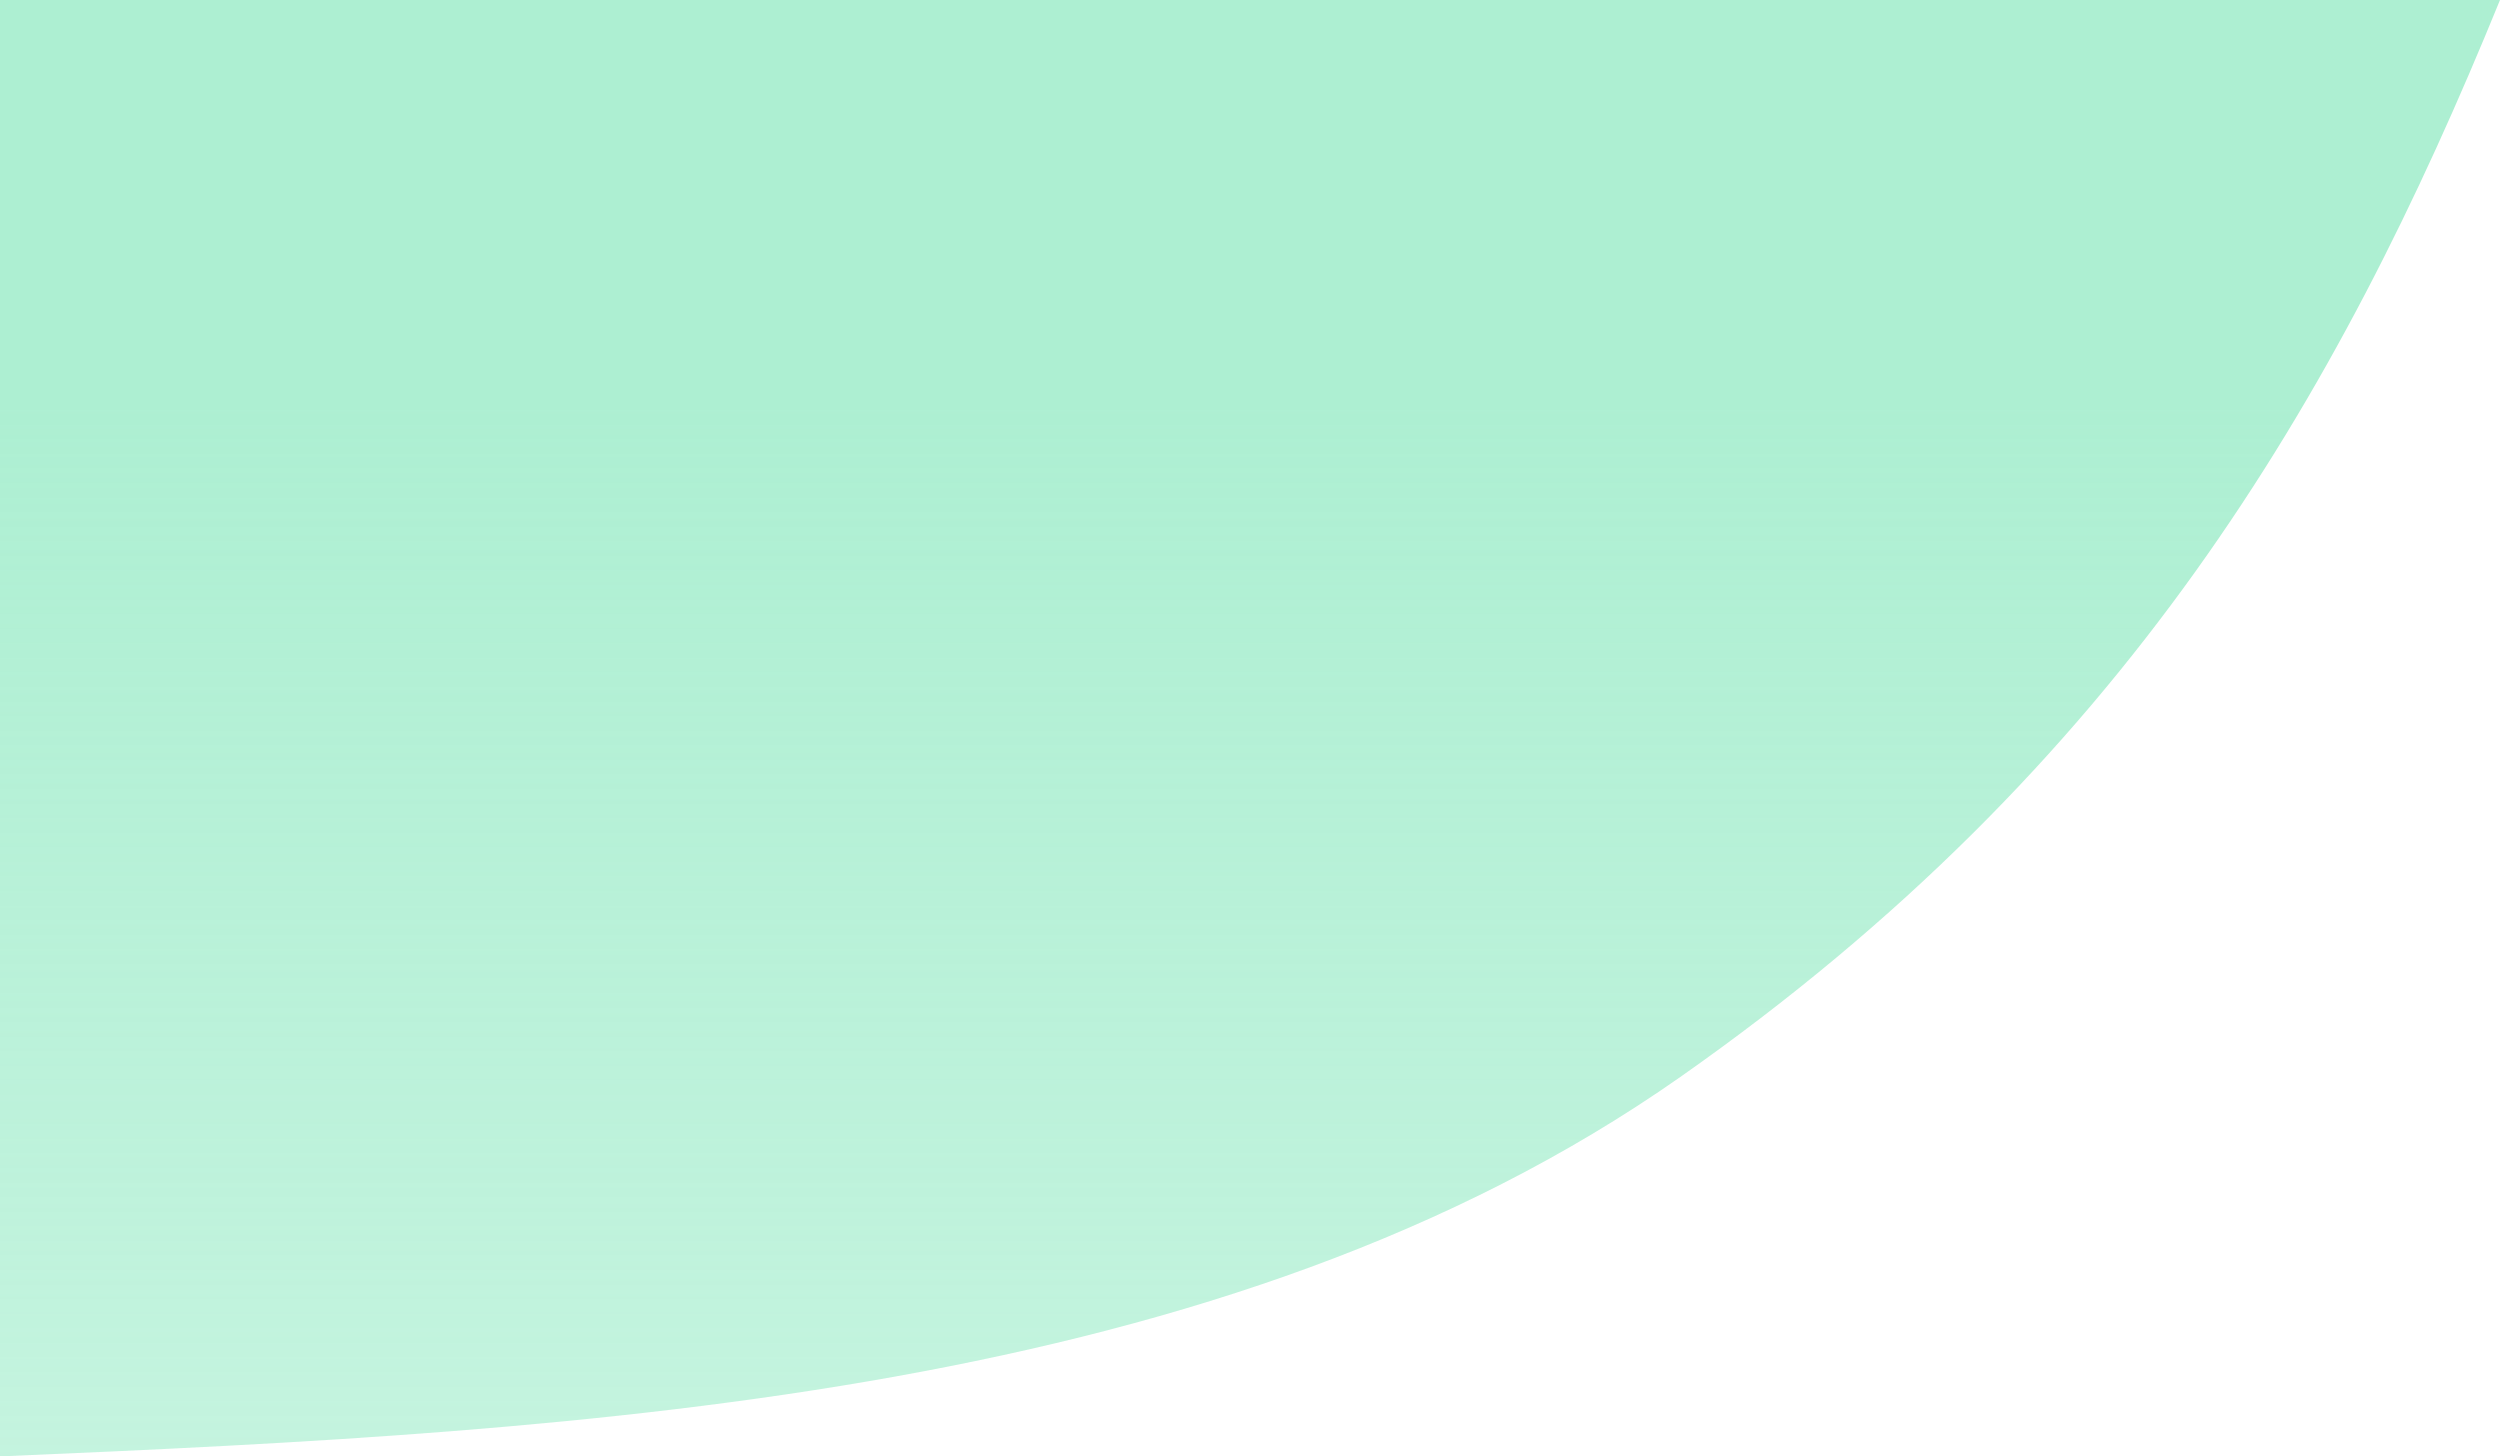
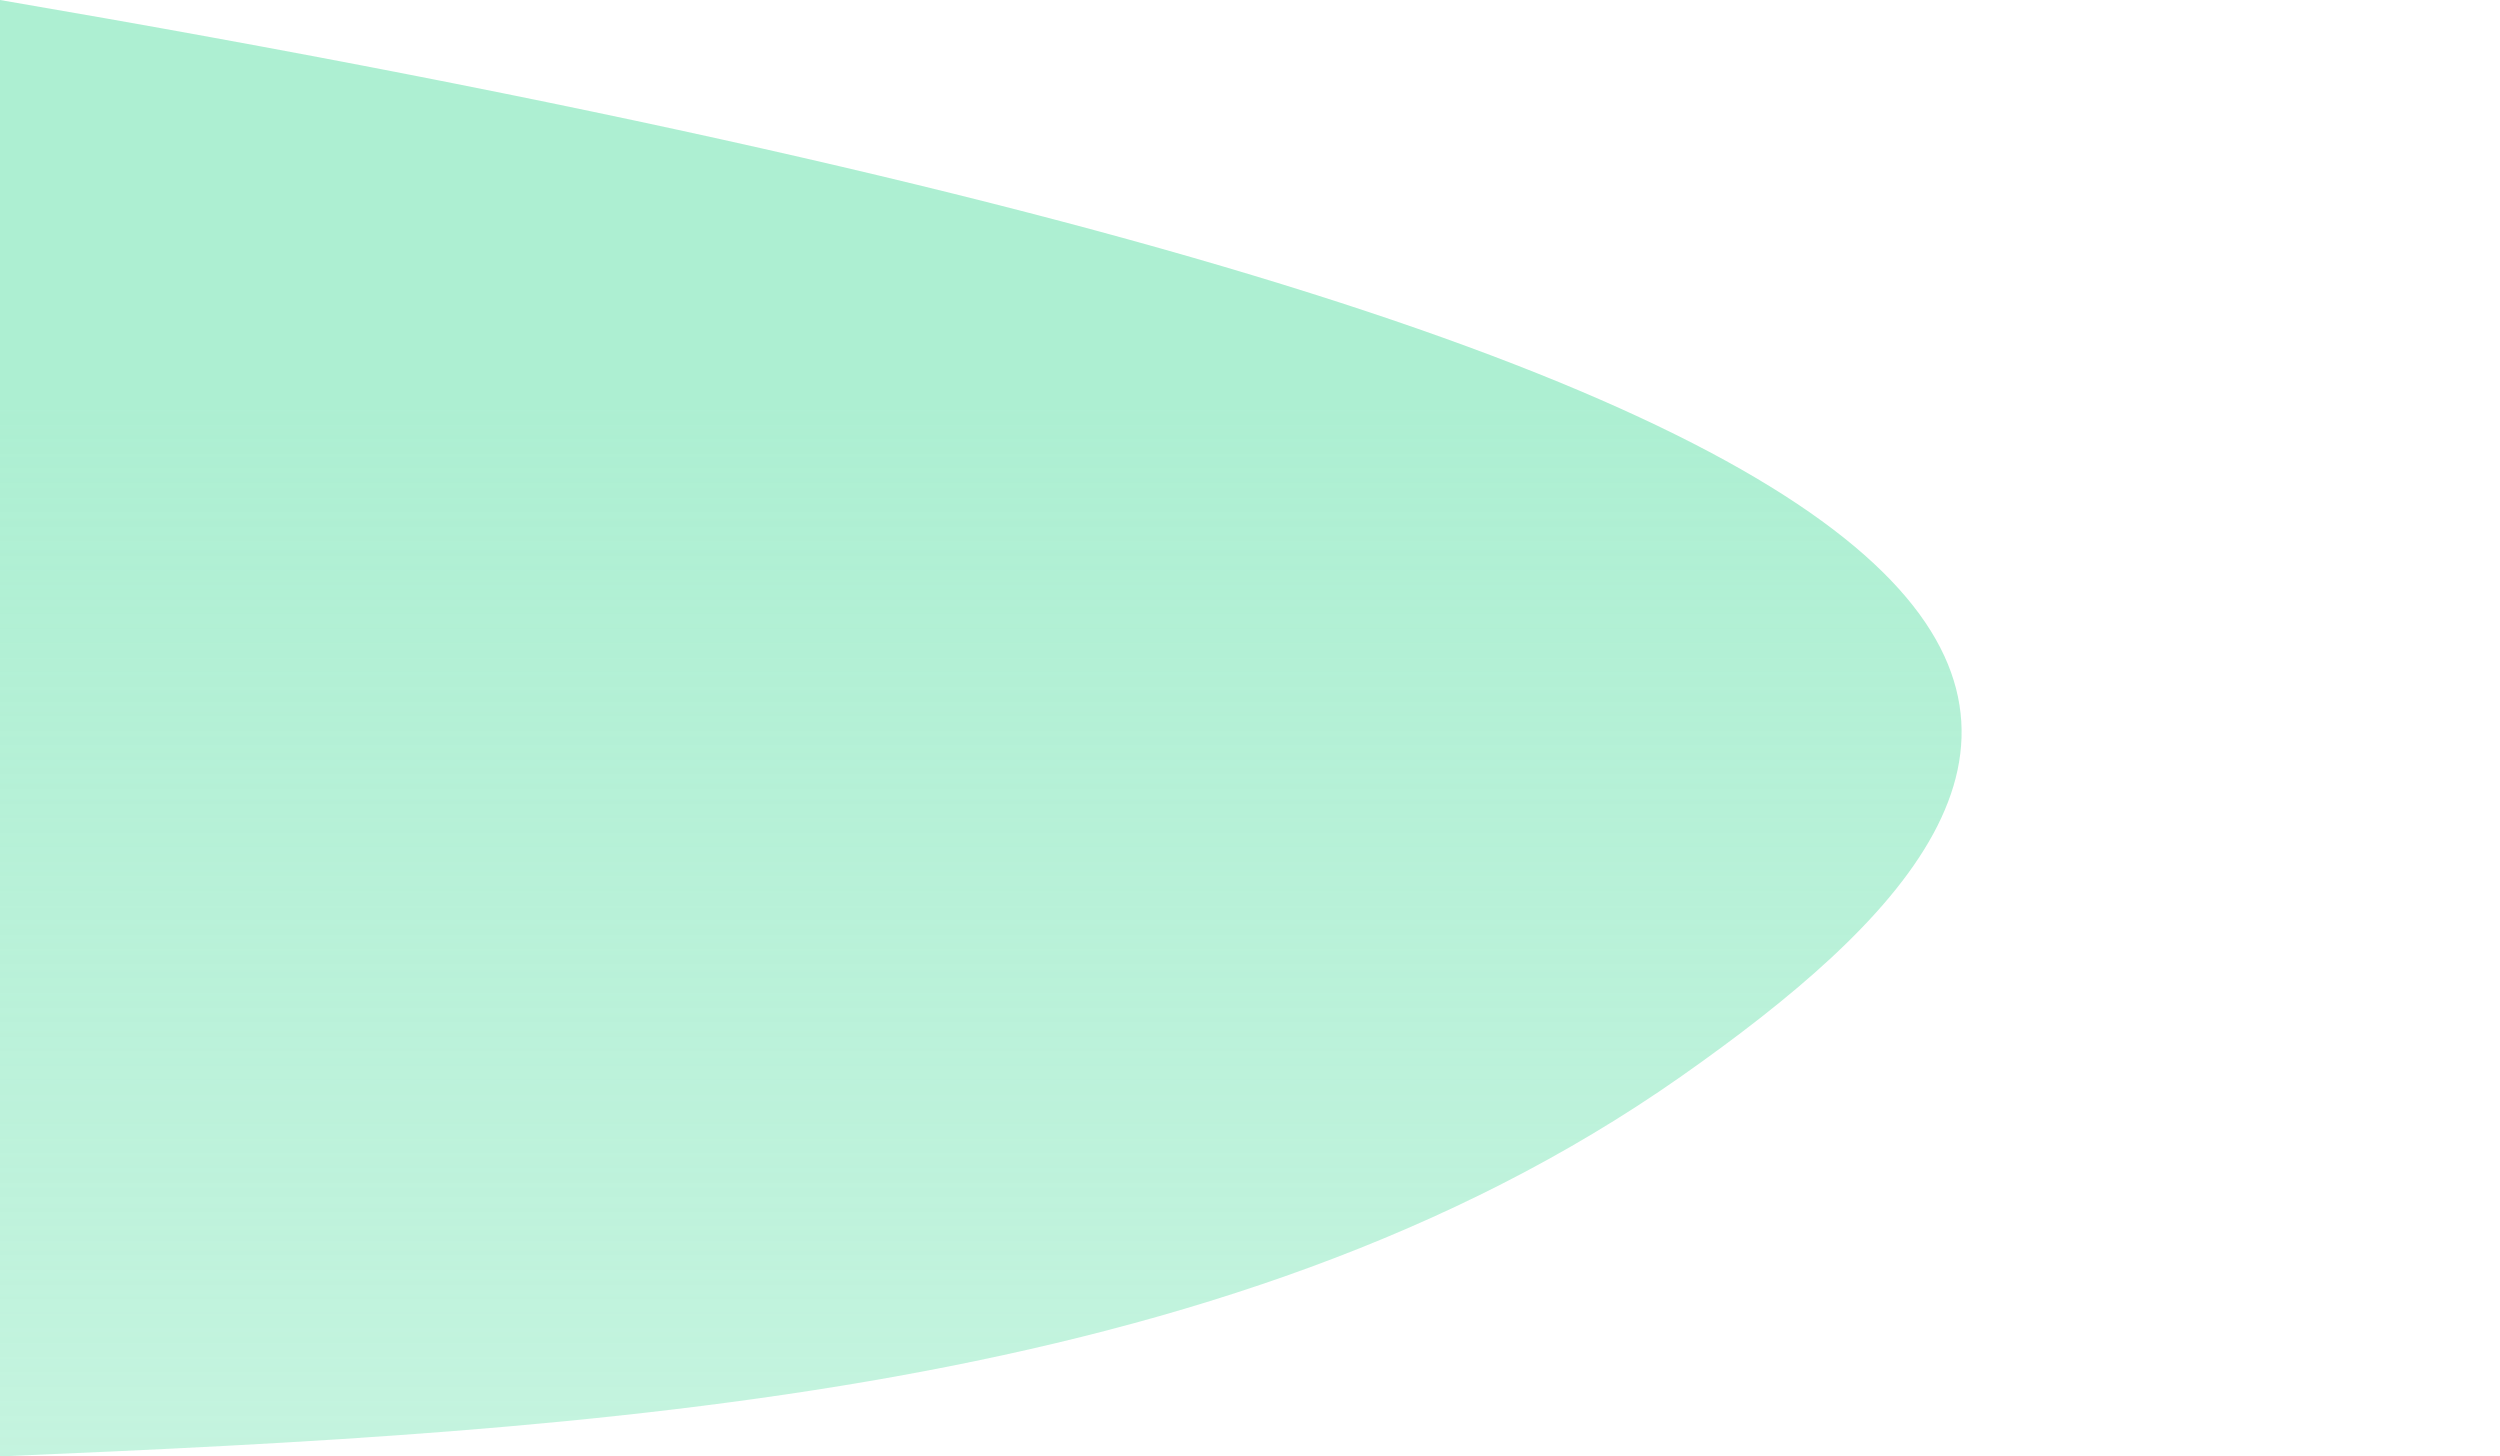
<svg xmlns="http://www.w3.org/2000/svg" width="860" height="501" viewBox="0 0 860 501" fill="none">
-   <path d="M578.004 370.495C421.8 480.031 206.68 492.241 0 501V0H860C803.951 137.512 730.387 263.638 578.004 370.495Z" fill="url(#paint0_linear_2002_36387)" />
+   <path d="M578.004 370.495C421.8 480.031 206.68 492.241 0 501V0C803.951 137.512 730.387 263.638 578.004 370.495Z" fill="url(#paint0_linear_2002_36387)" />
  <defs>
    <linearGradient id="paint0_linear_2002_36387" x1="714.624" y1="39.414" x2="714.624" y2="713.837" gradientUnits="userSpaceOnUse">
      <stop offset="0.147" stop-color="#ADEFD2" />
      <stop offset="1" stop-color="#ADEFD2" stop-opacity="0.55" />
    </linearGradient>
  </defs>
</svg>